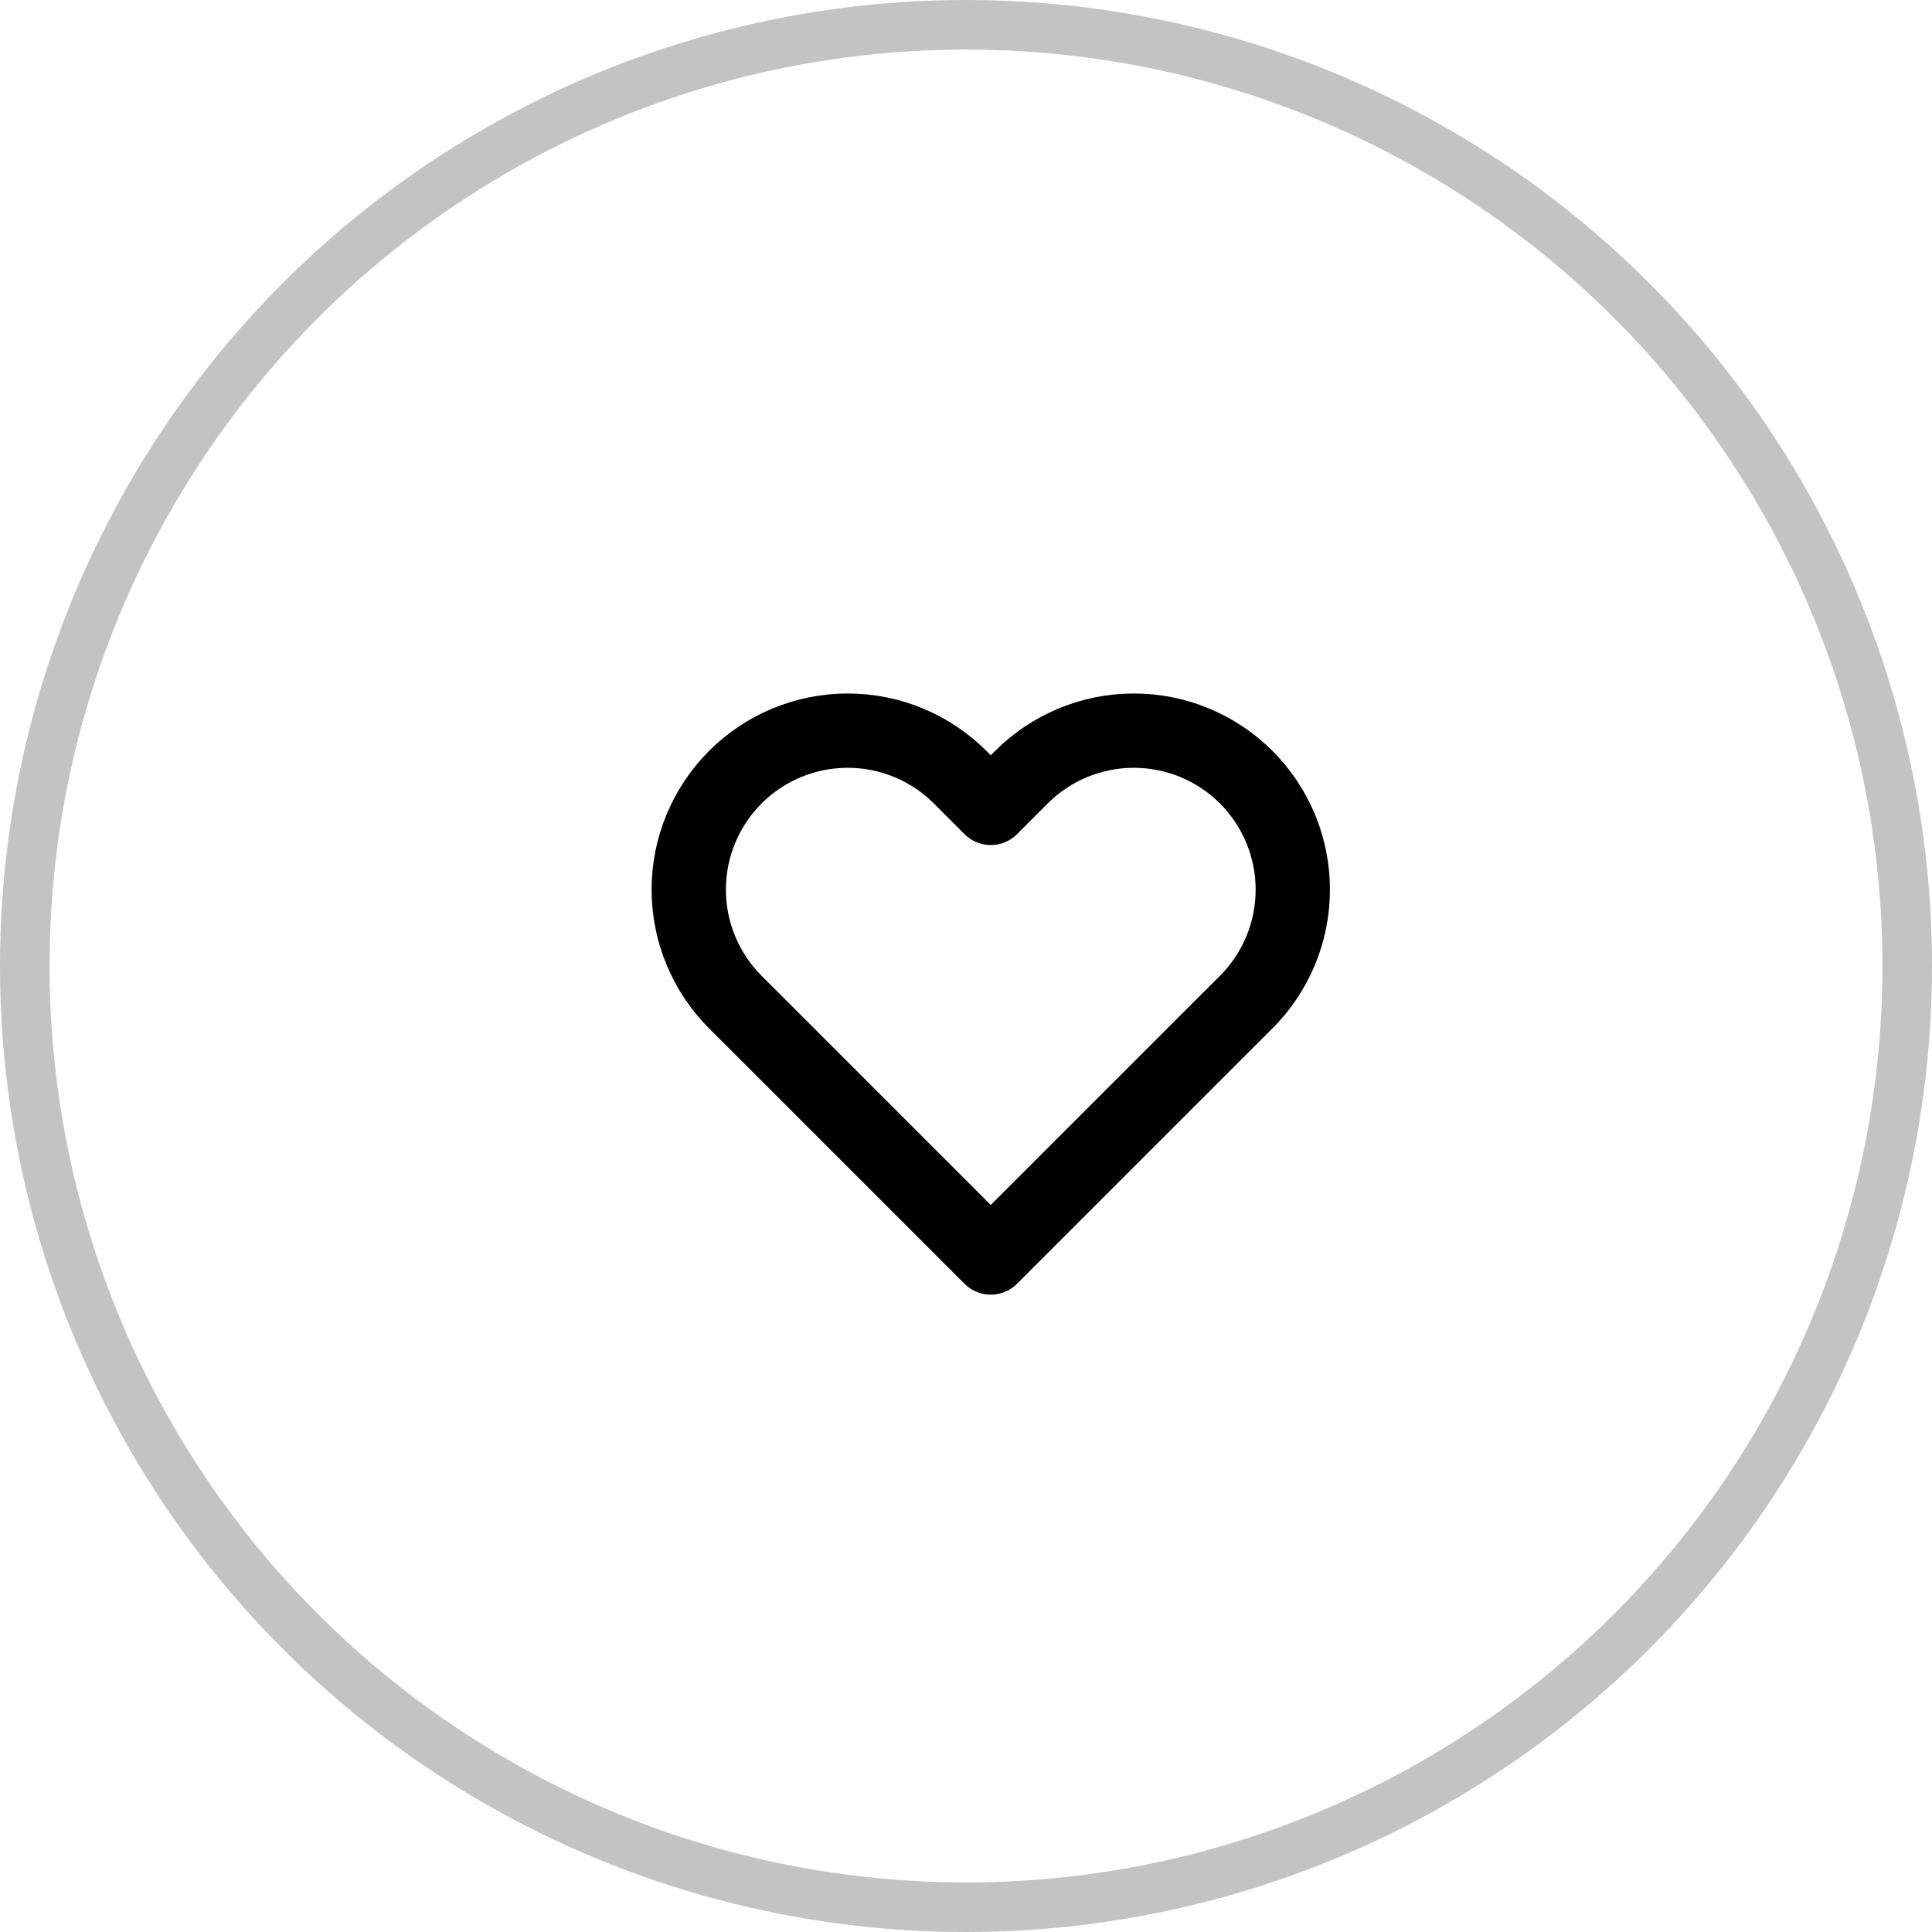
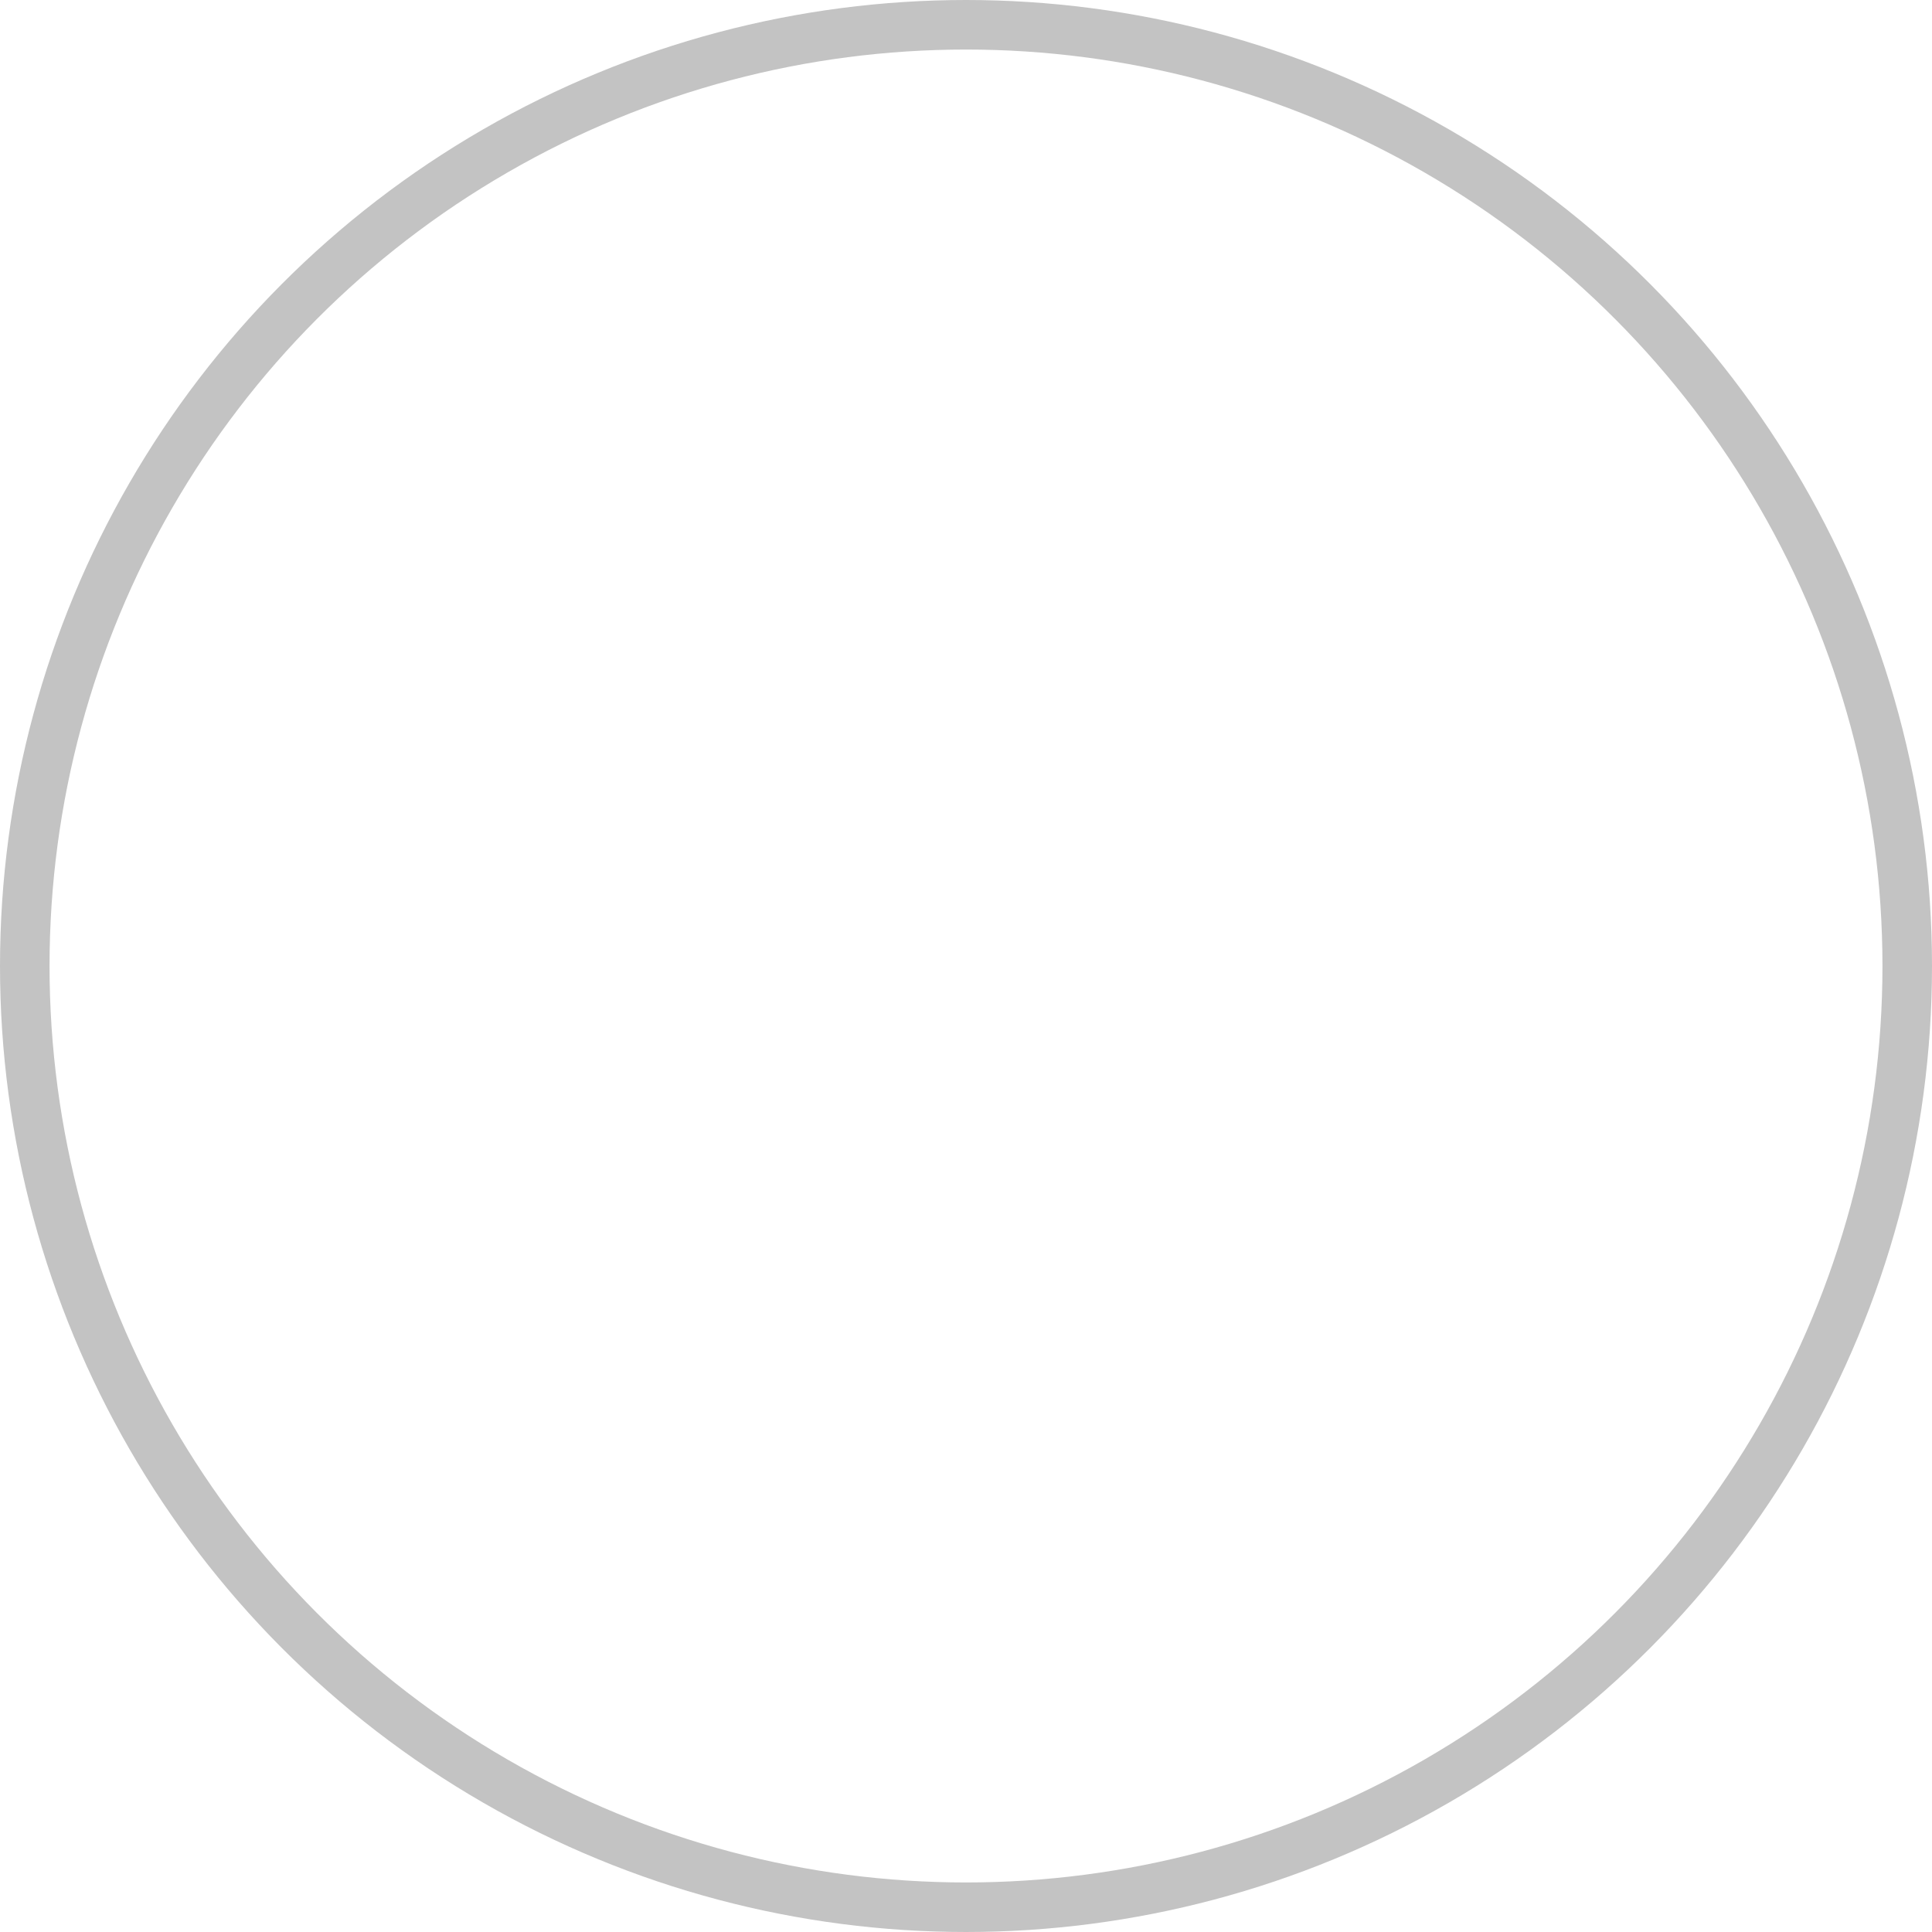
<svg xmlns="http://www.w3.org/2000/svg" width="39" height="39" viewBox="0 0 39 39" fill="none">
  <circle cx="19.5" cy="19.5" r="19" stroke="#C3C3C3" />
-   <path d="M25.157 15.689C24.859 15.391 24.505 15.155 24.116 14.993C23.726 14.832 23.309 14.749 22.887 14.749C22.466 14.749 22.049 14.832 21.659 14.993C21.27 15.155 20.916 15.391 20.618 15.689L20 16.308L19.382 15.689C18.78 15.087 17.964 14.749 17.113 14.749C16.261 14.749 15.445 15.087 14.843 15.689C14.242 16.291 13.903 17.107 13.903 17.958C13.903 18.809 14.242 19.626 14.843 20.228L15.462 20.846L20 25.384L24.538 20.846L25.157 20.228C25.455 19.93 25.691 19.576 25.853 19.186C26.014 18.797 26.097 18.38 26.097 17.958C26.097 17.537 26.014 17.12 25.853 16.73C25.691 16.341 25.455 15.987 25.157 15.689V15.689Z" stroke="black" stroke-width="1.5" stroke-linecap="round" stroke-linejoin="round" />
</svg>